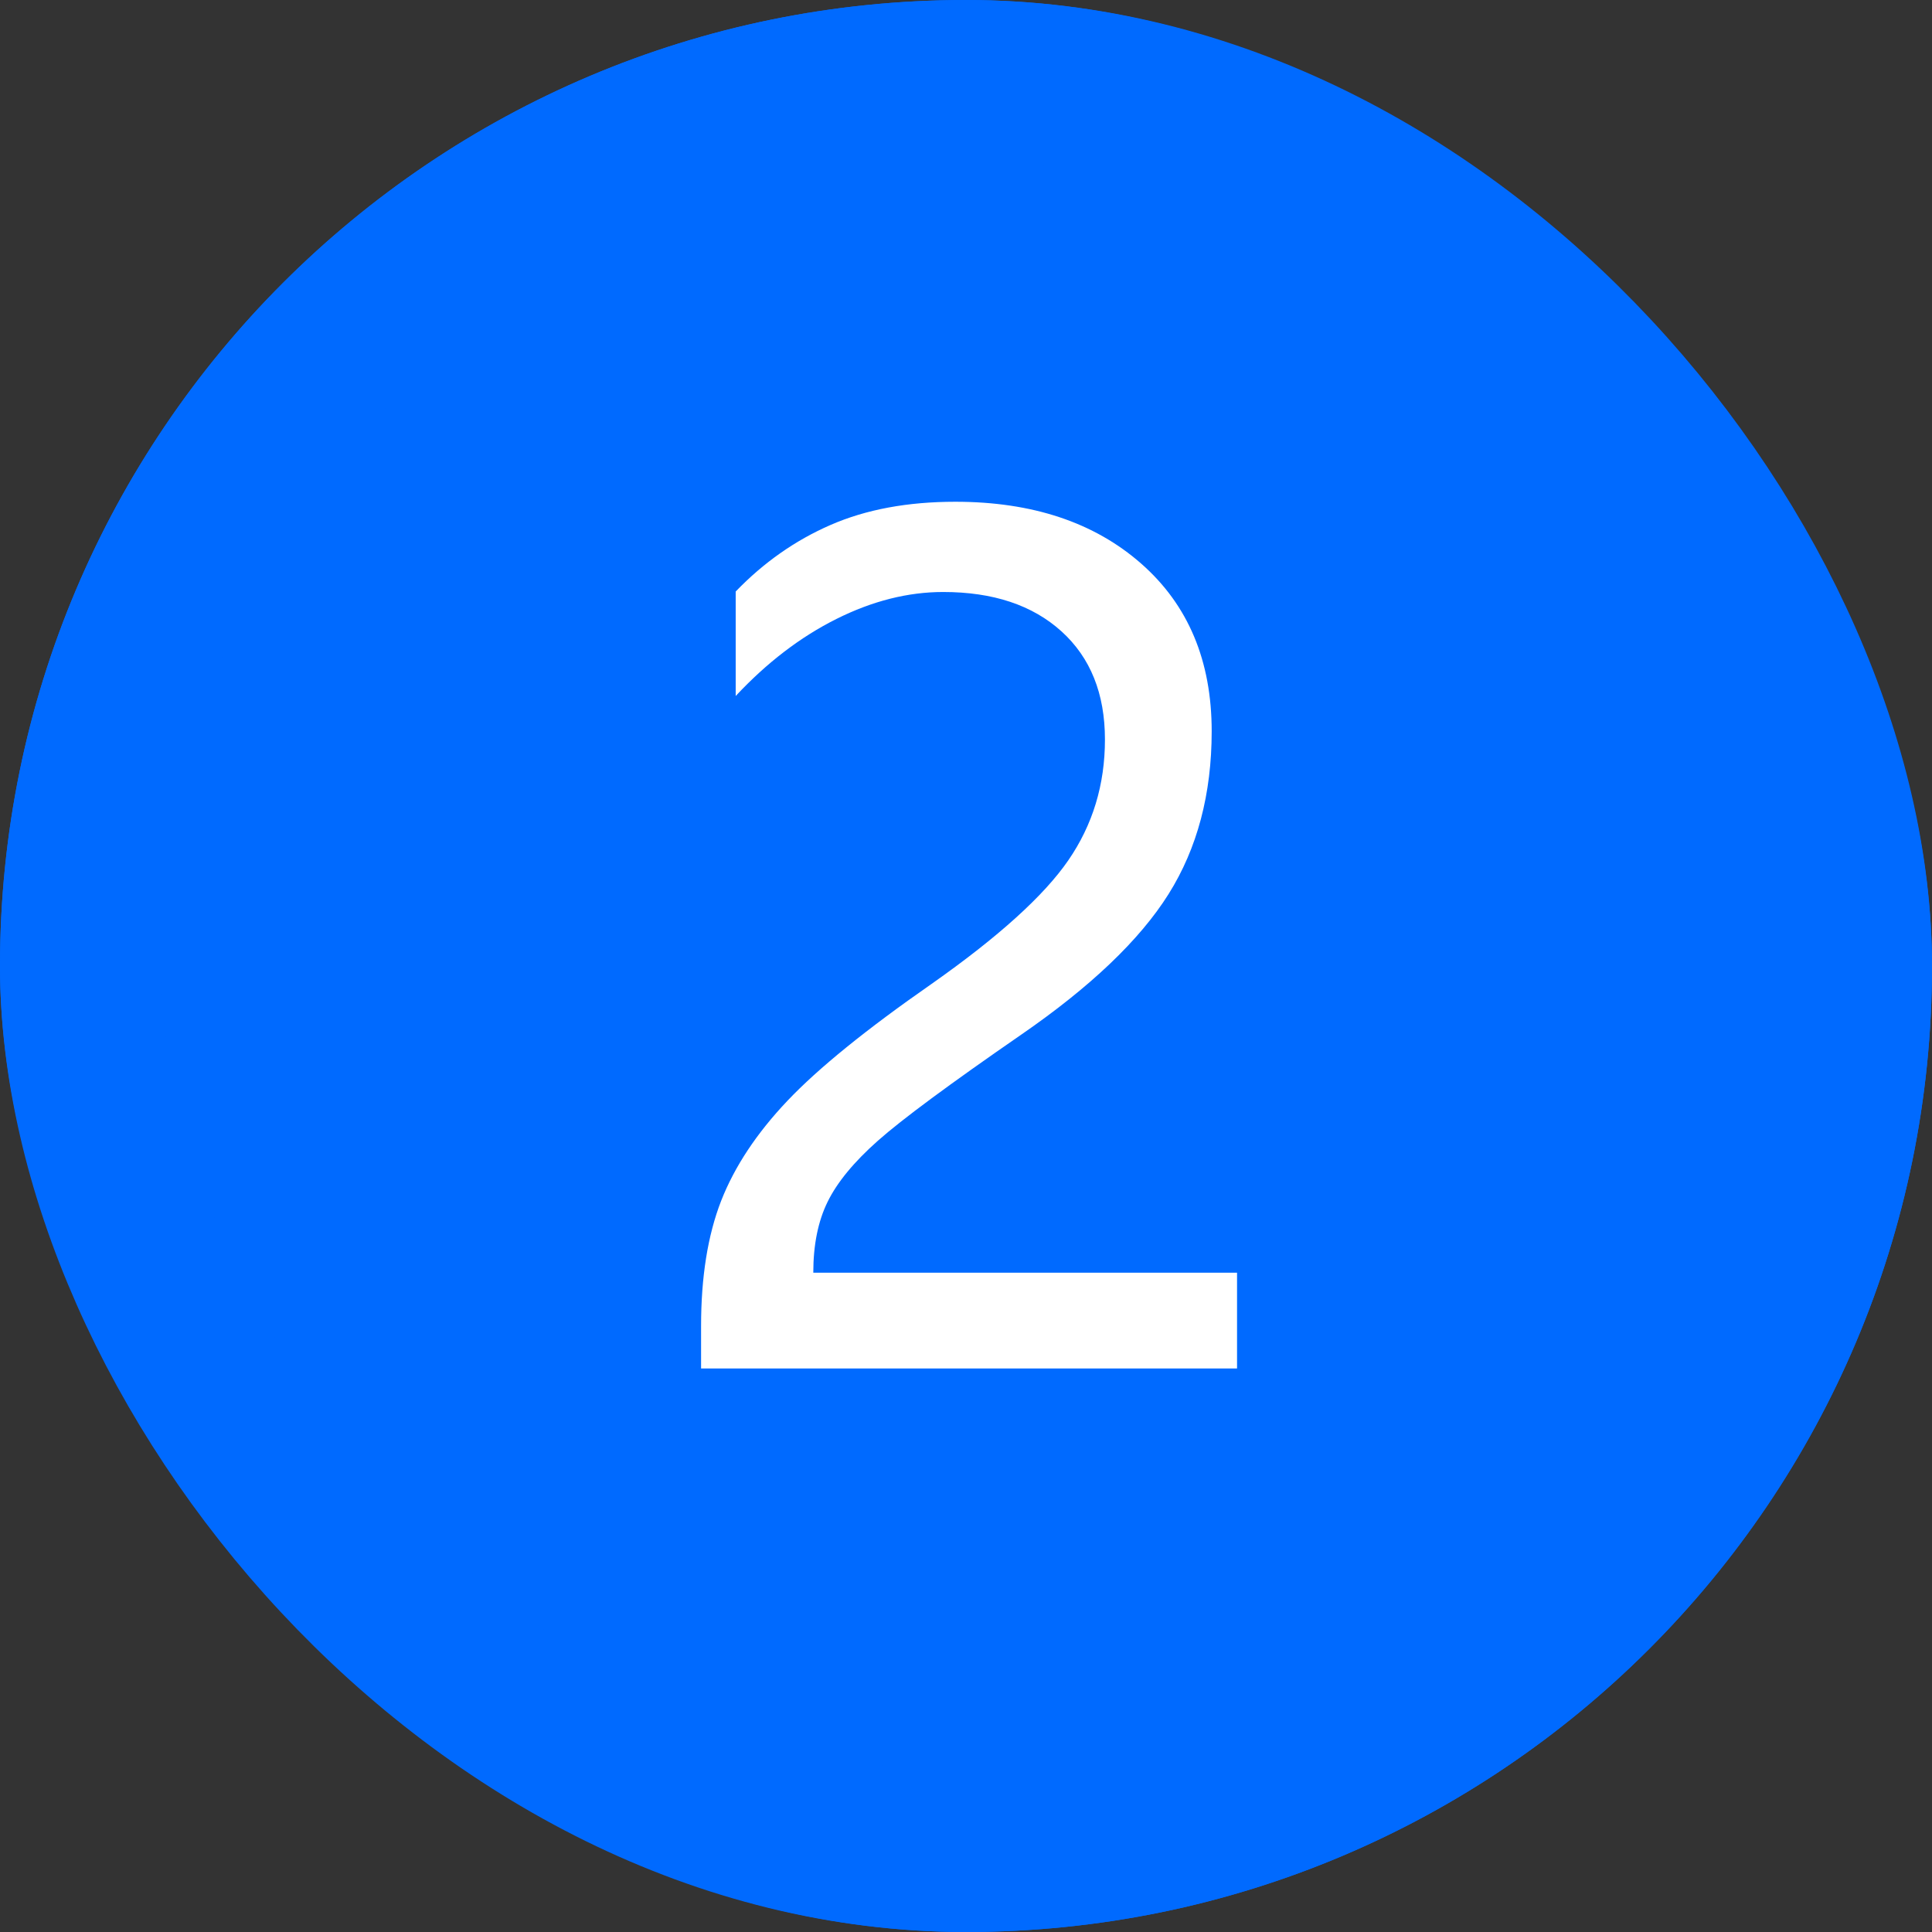
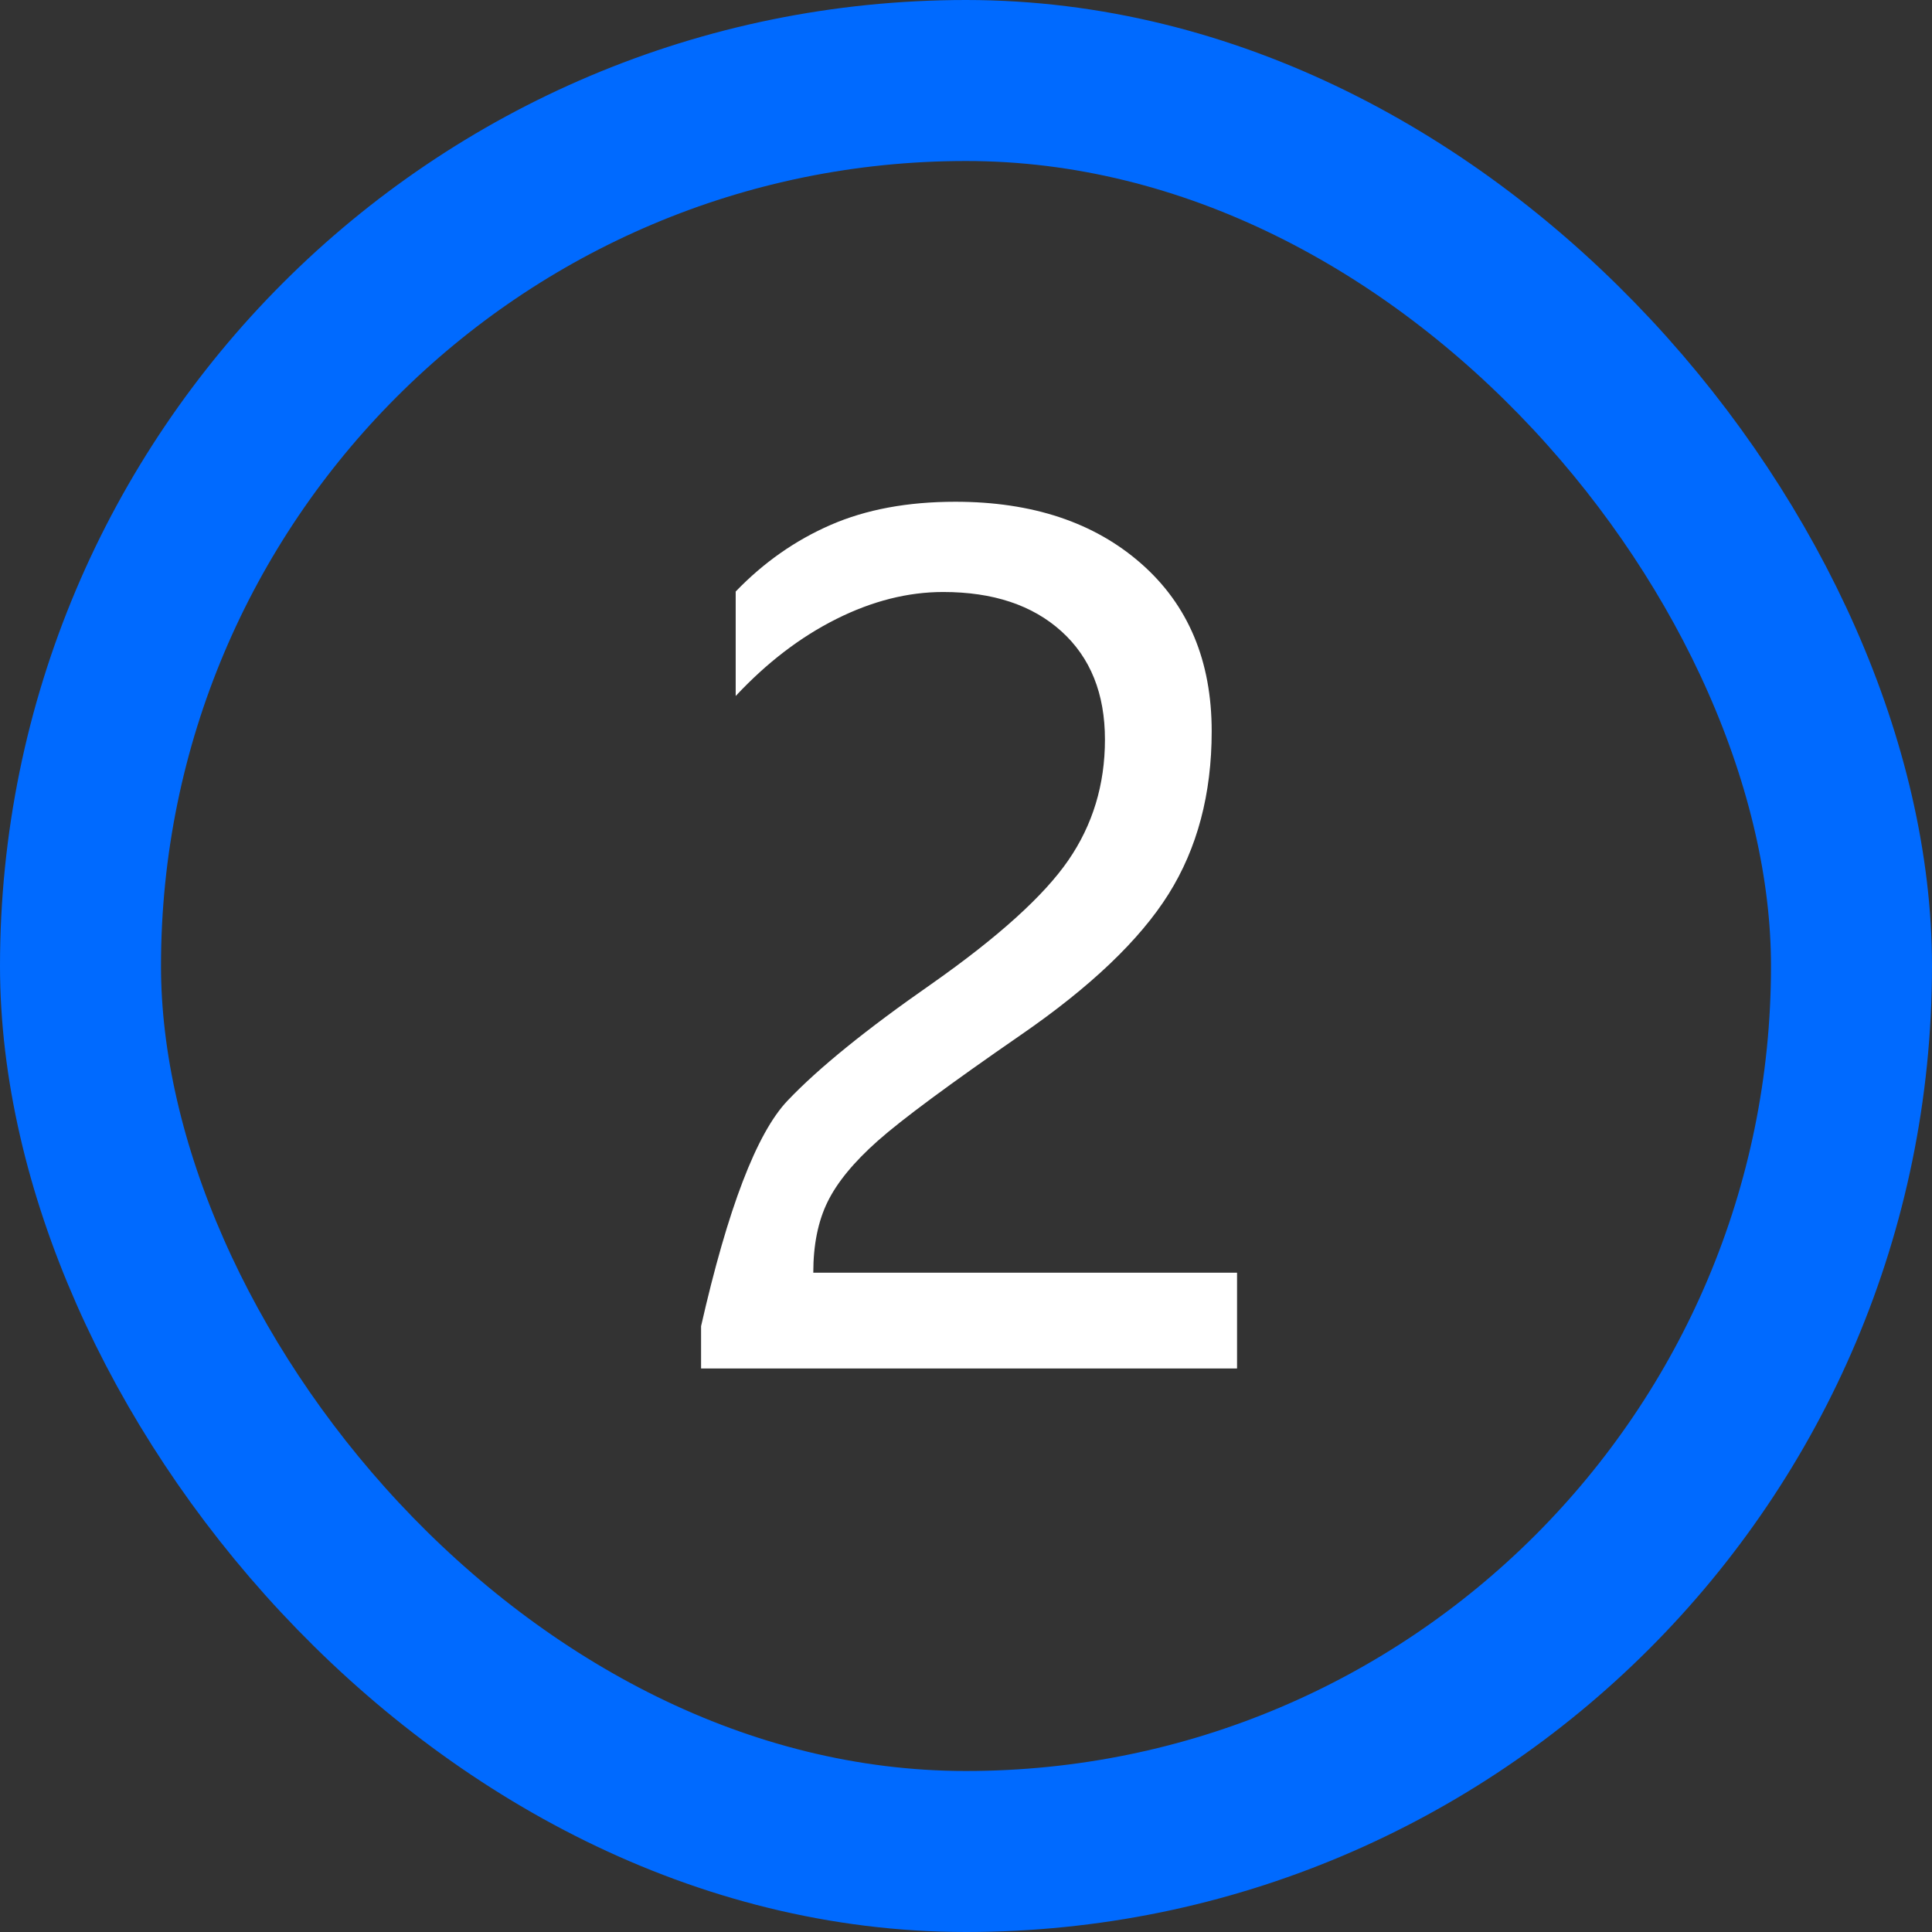
<svg xmlns="http://www.w3.org/2000/svg" fill="none" version="1.1" width="24" height="24" viewBox="0 0 24 24">
  <rect x="0" y="0" width="24" height="24" fill="#333333" stroke="none" />
  <g>
-     <rect x="0" y="0" width="24" height="24" rx="12" fill="#006AFF" fill-opacity="1" />
    <rect x="1" y="1" width="22" height="22" rx="11" fill-opacity="0" stroke-opacity="1" stroke="#006AFF" fill="none" stroke-width="2" />
    <g>
-       <path d="M13.726,9.187Q13.726,8.332,13.186,7.843Q12.646,7.354,11.716,7.354Q11.06,7.354,10.39,7.689Q9.72,8.024,9.139,8.646L9.139,7.348Q9.659,6.808,10.318,6.521Q10.978,6.233,11.867,6.233Q13.302,6.233,14.177,7.002Q15.052,7.771,15.052,9.084Q15.052,10.253,14.516,11.107Q13.979,11.962,12.68,12.857Q11.354,13.773,10.906,14.17Q10.459,14.566,10.281,14.929Q10.103,15.291,10.103,15.81L15.367,15.81L15.367,17L8.709,17L8.709,16.474Q8.709,15.558,8.958,14.918Q9.208,14.279,9.782,13.674Q10.356,13.069,11.573,12.222Q12.817,11.347,13.271,10.687Q13.726,10.027,13.726,9.187Z" fill="#FFFFFF" fill-opacity="1" />
+       <path d="M13.726,9.187Q13.726,8.332,13.186,7.843Q12.646,7.354,11.716,7.354Q11.06,7.354,10.39,7.689Q9.72,8.024,9.139,8.646L9.139,7.348Q9.659,6.808,10.318,6.521Q10.978,6.233,11.867,6.233Q13.302,6.233,14.177,7.002Q15.052,7.771,15.052,9.084Q15.052,10.253,14.516,11.107Q13.979,11.962,12.68,12.857Q11.354,13.773,10.906,14.17Q10.459,14.566,10.281,14.929Q10.103,15.291,10.103,15.81L15.367,15.81L15.367,17L8.709,17L8.709,16.474Q9.208,14.279,9.782,13.674Q10.356,13.069,11.573,12.222Q12.817,11.347,13.271,10.687Q13.726,10.027,13.726,9.187Z" fill="#FFFFFF" fill-opacity="1" />
    </g>
  </g>
</svg>